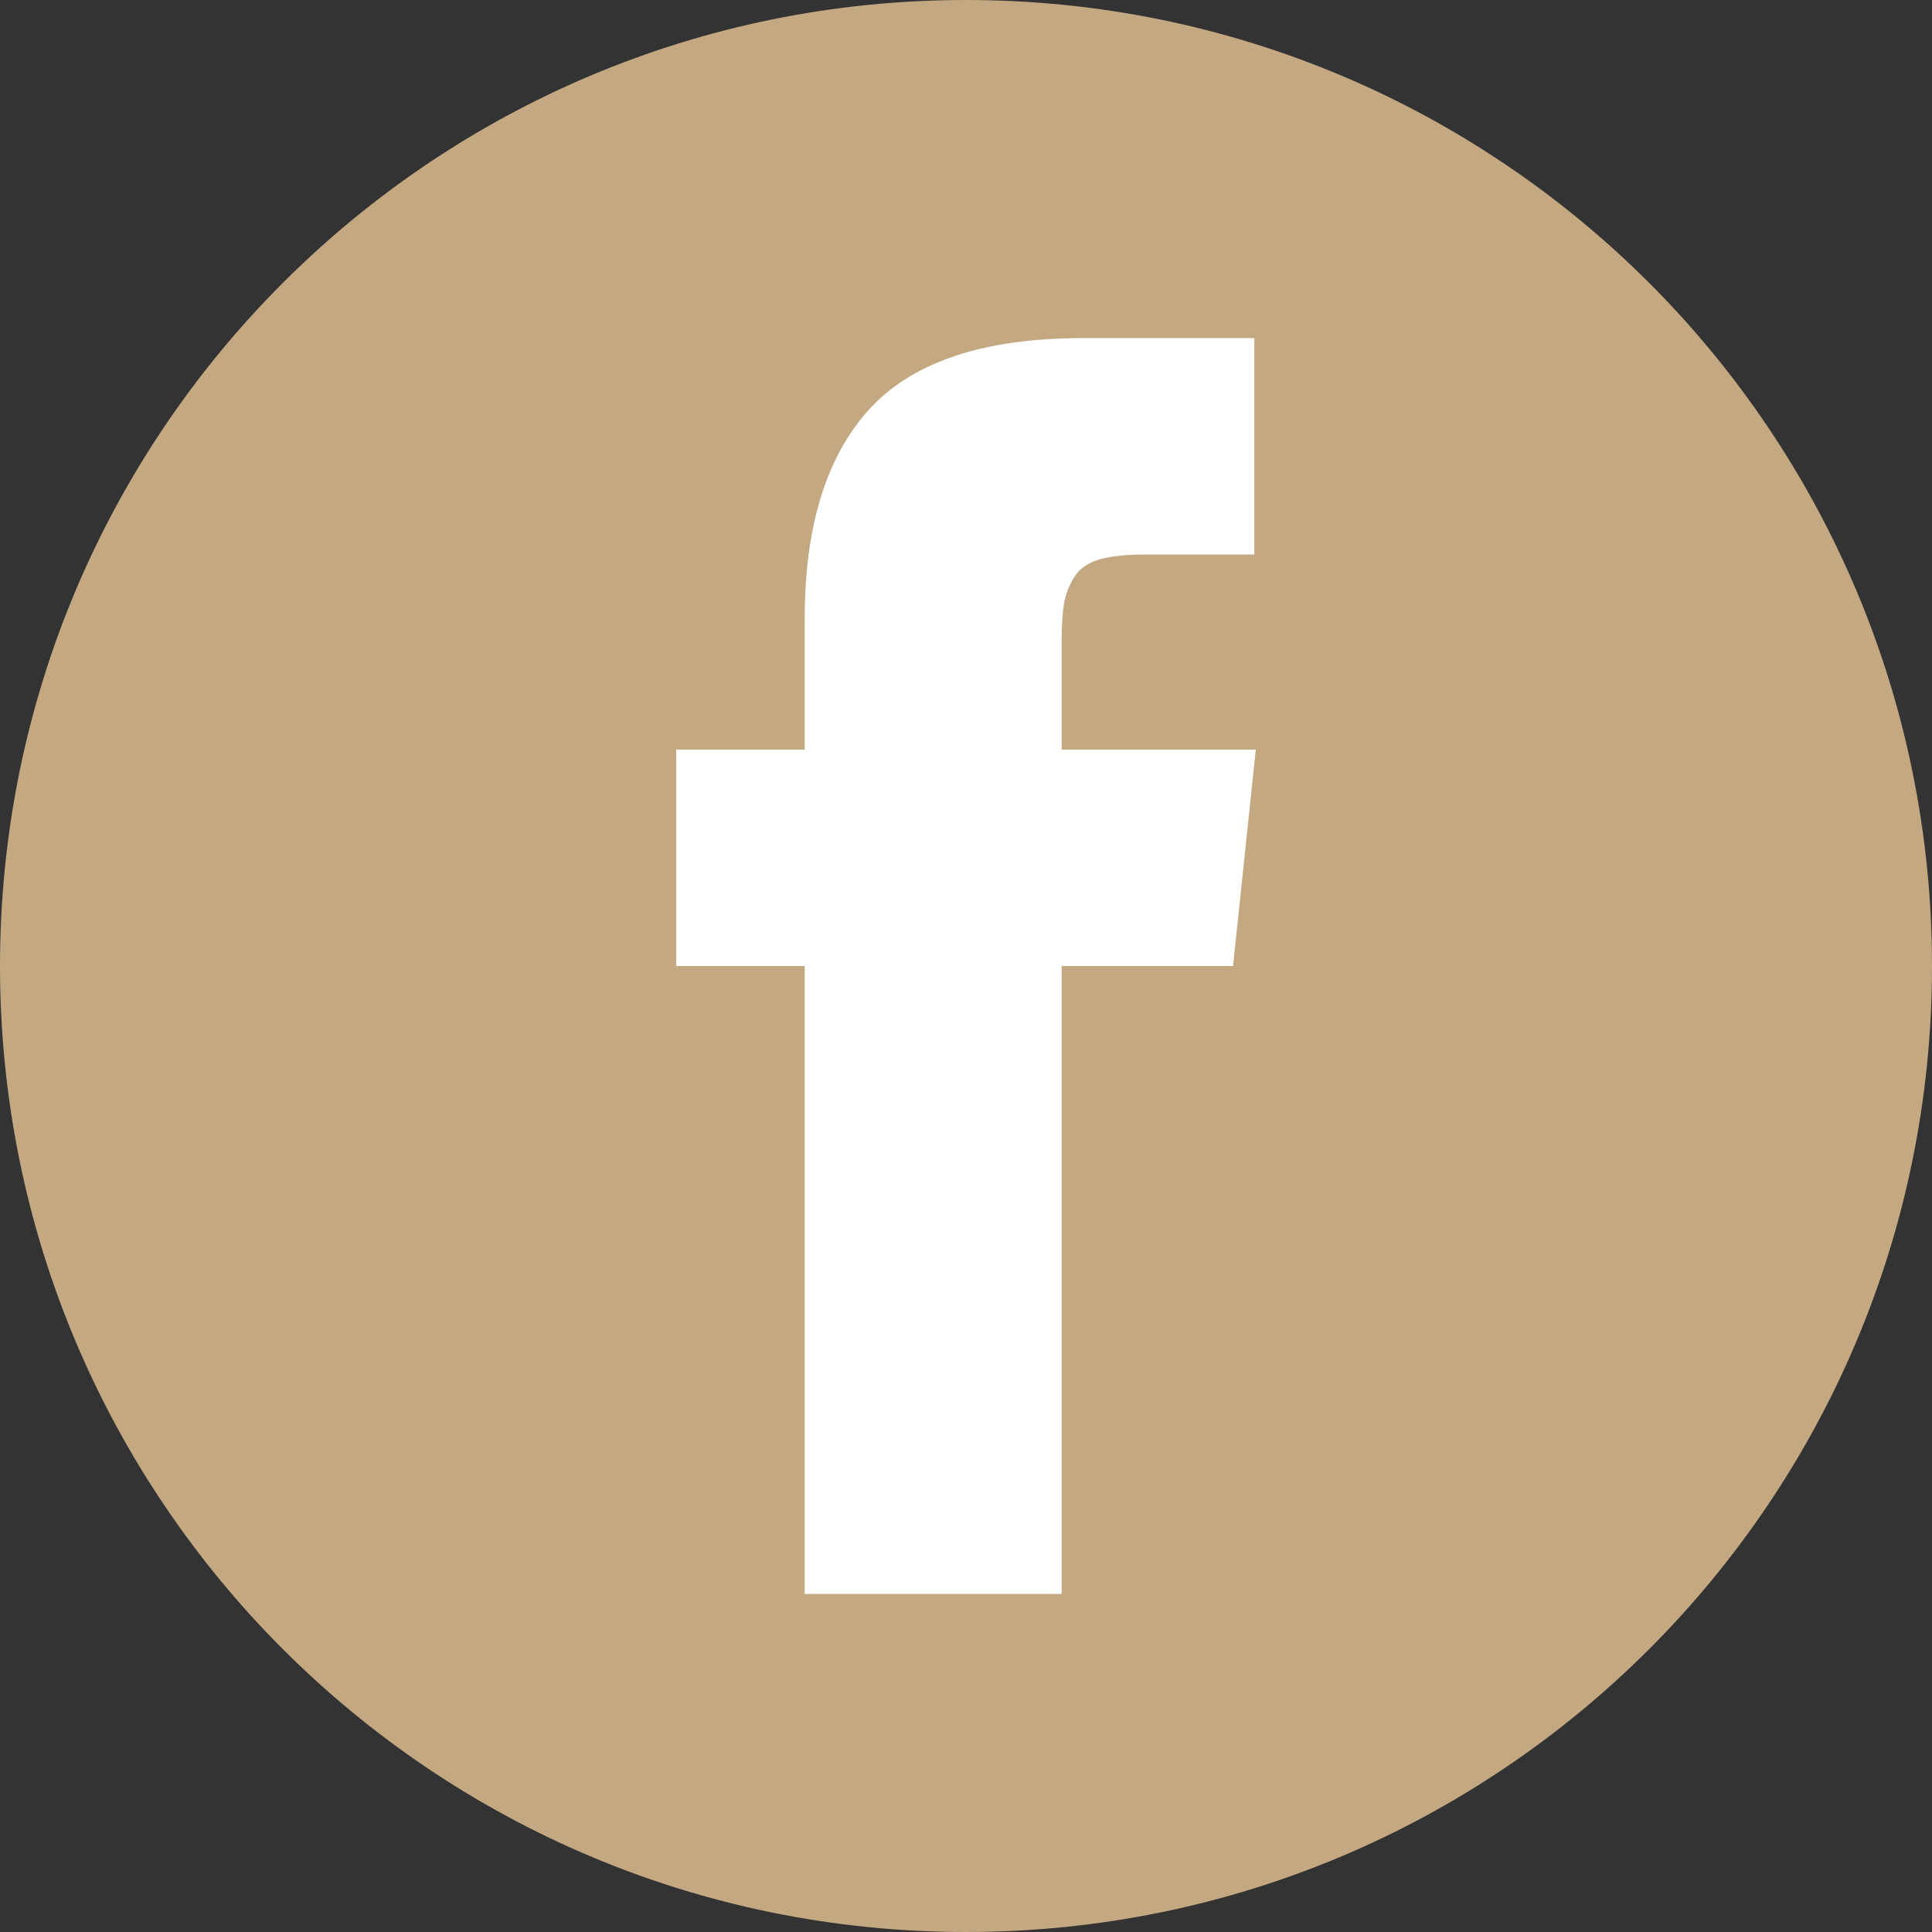
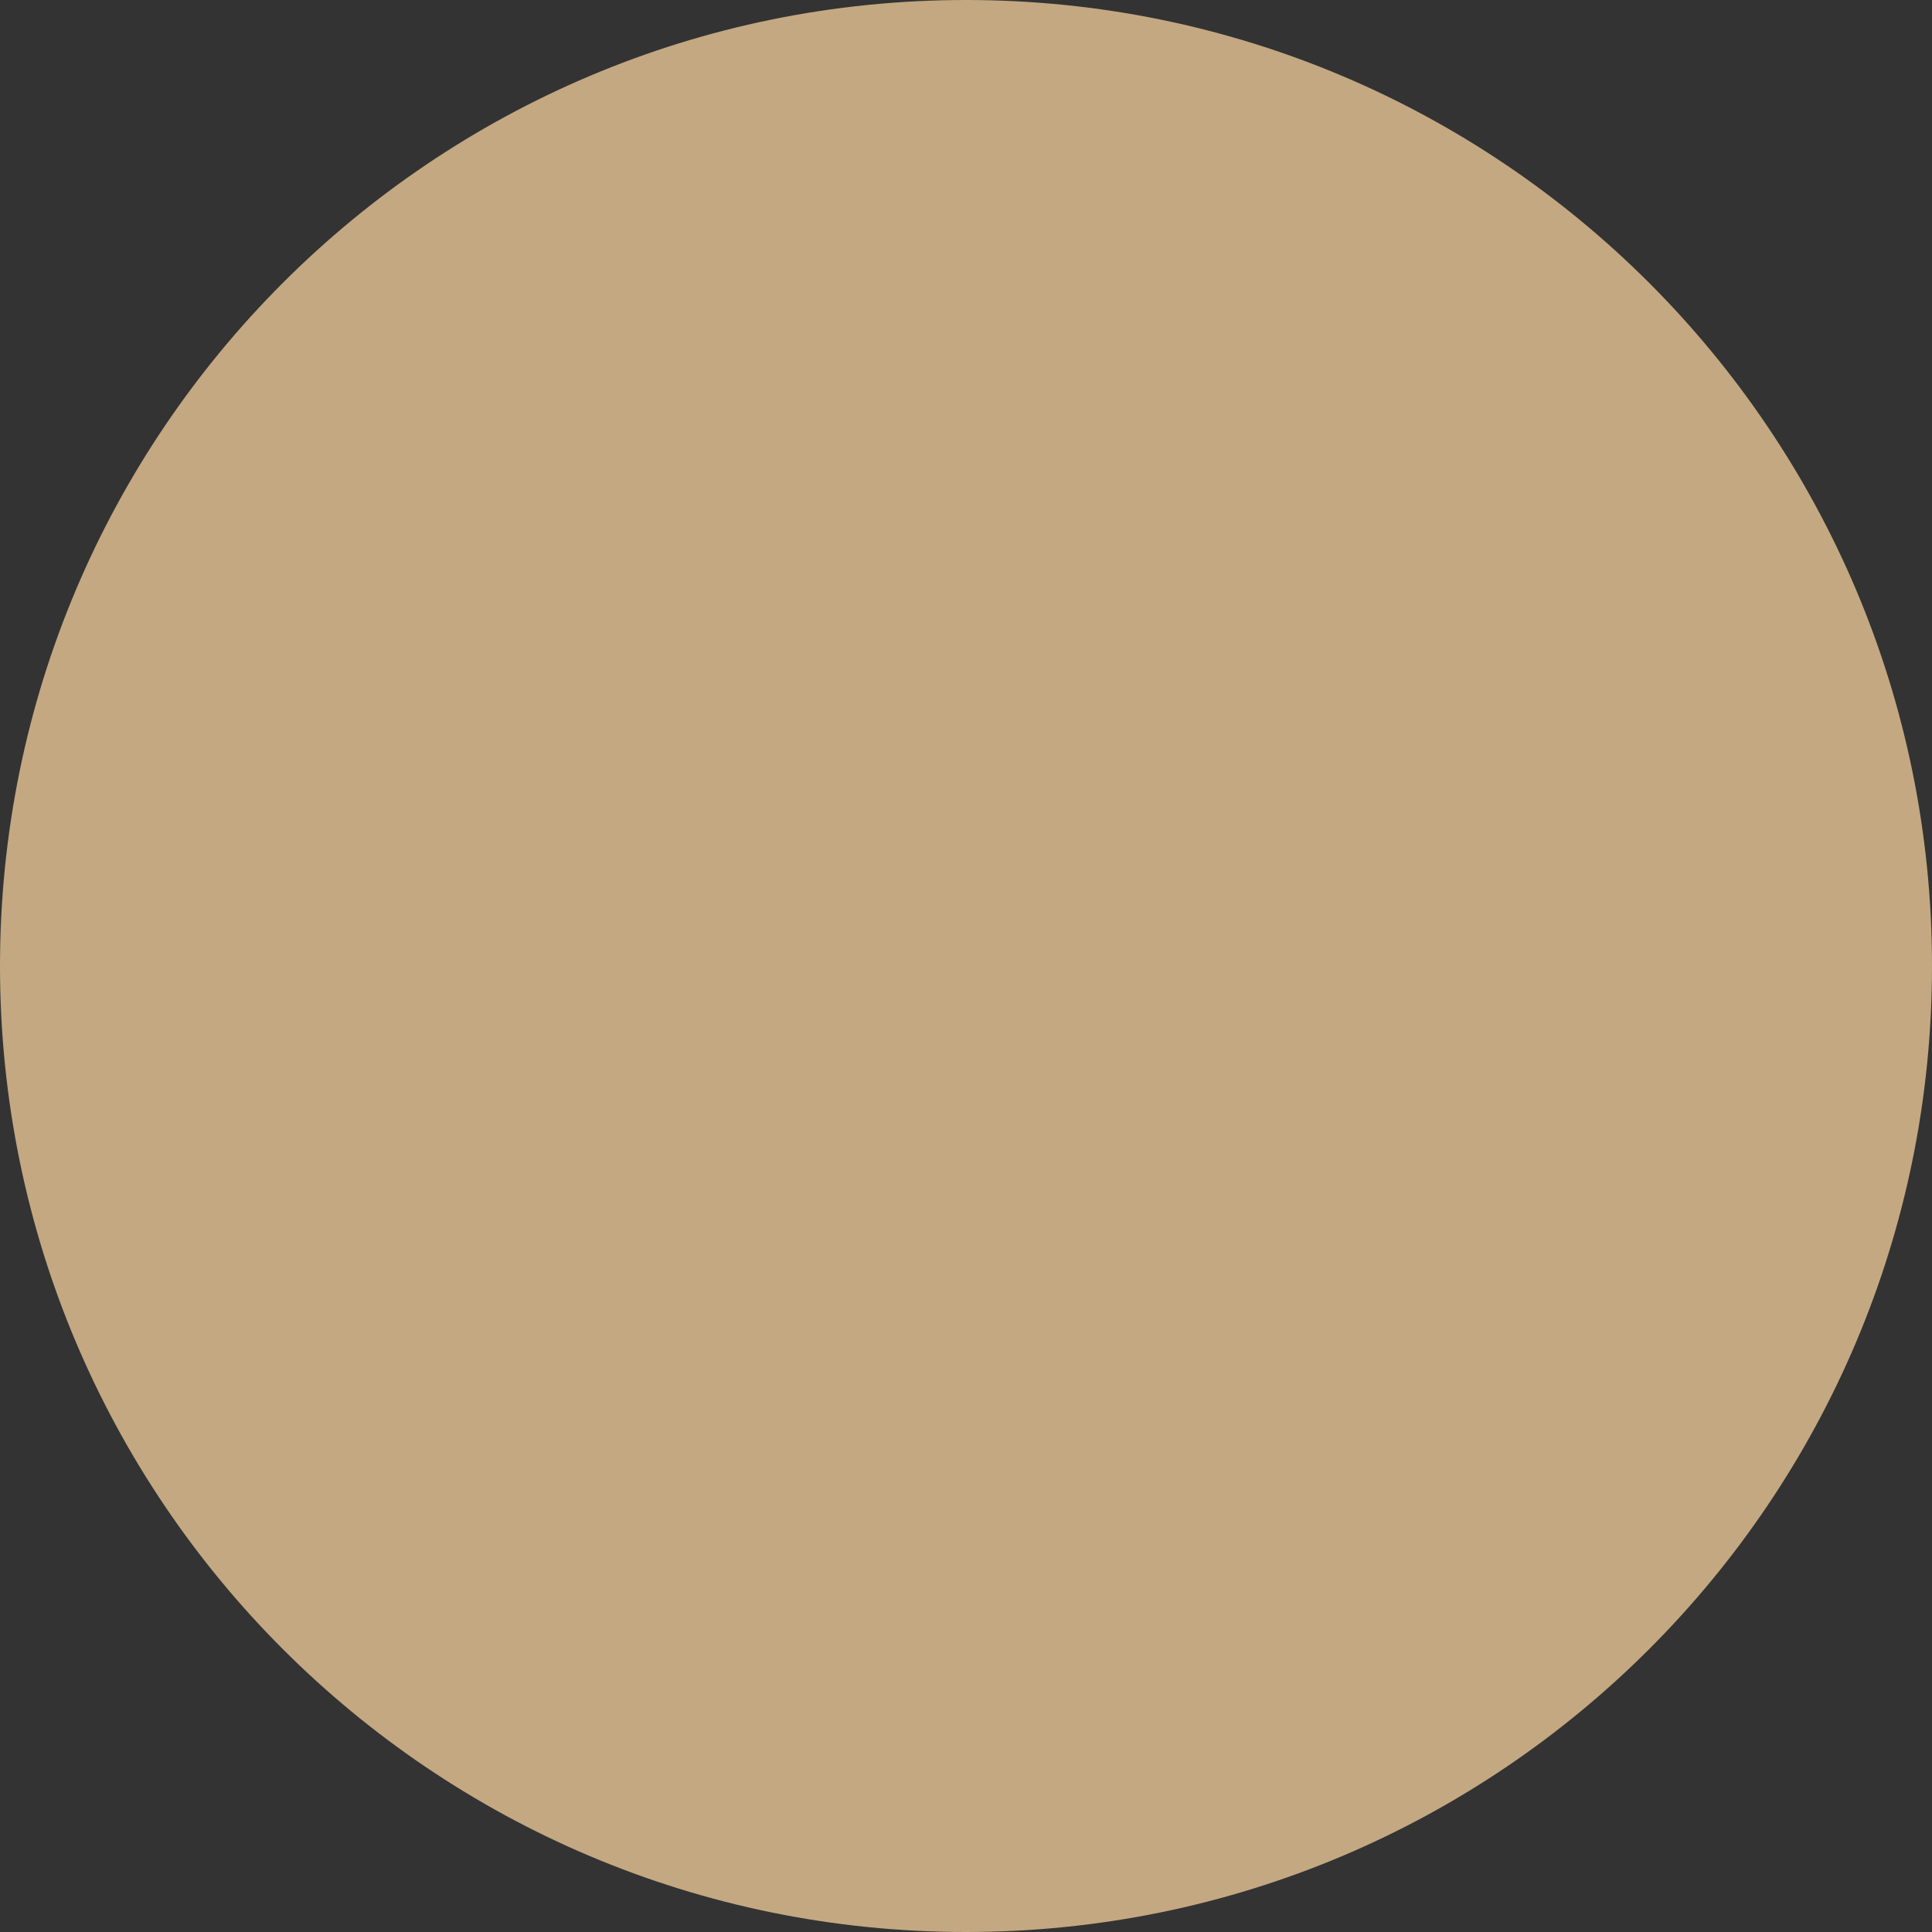
<svg xmlns="http://www.w3.org/2000/svg" version="1.1" id="レイヤー_1" x="0px" y="0px" width="40px" height="40px" viewBox="0 0 40 40" enable-background="new 0 0 40 40" xml:space="preserve">
  <rect x="0" y="0" width="40" height="40" fill="#333333" stroke="none" />
  <g>
    <path fill-rule="evenodd" clip-rule="evenodd" fill="#C4A881" d="M0,20C0,8.95,8.95,0,20,0s20,8.95,20,20s-8.95,20-20,20   S0,31.05,0,20z" />
-     <path fill-rule="evenodd" clip-rule="evenodd" fill="#FFFFFF" d="M21.98,15.52v-2.24c0-0.34,0.02-0.6,0.049-0.78   c0.031-0.19,0.101-0.37,0.211-0.55c0.109-0.18,0.289-0.3,0.529-0.37c0.25-0.07,0.57-0.1,0.98-0.1h2.221V7H22.42   C20.37,7,18.9,7.49,18,8.47c-0.9,0.99-1.34,2.44-1.34,4.35v2.7H14V20h2.66v13h5.32V20h3.549L26,15.52H21.98z" />
  </g>
</svg>